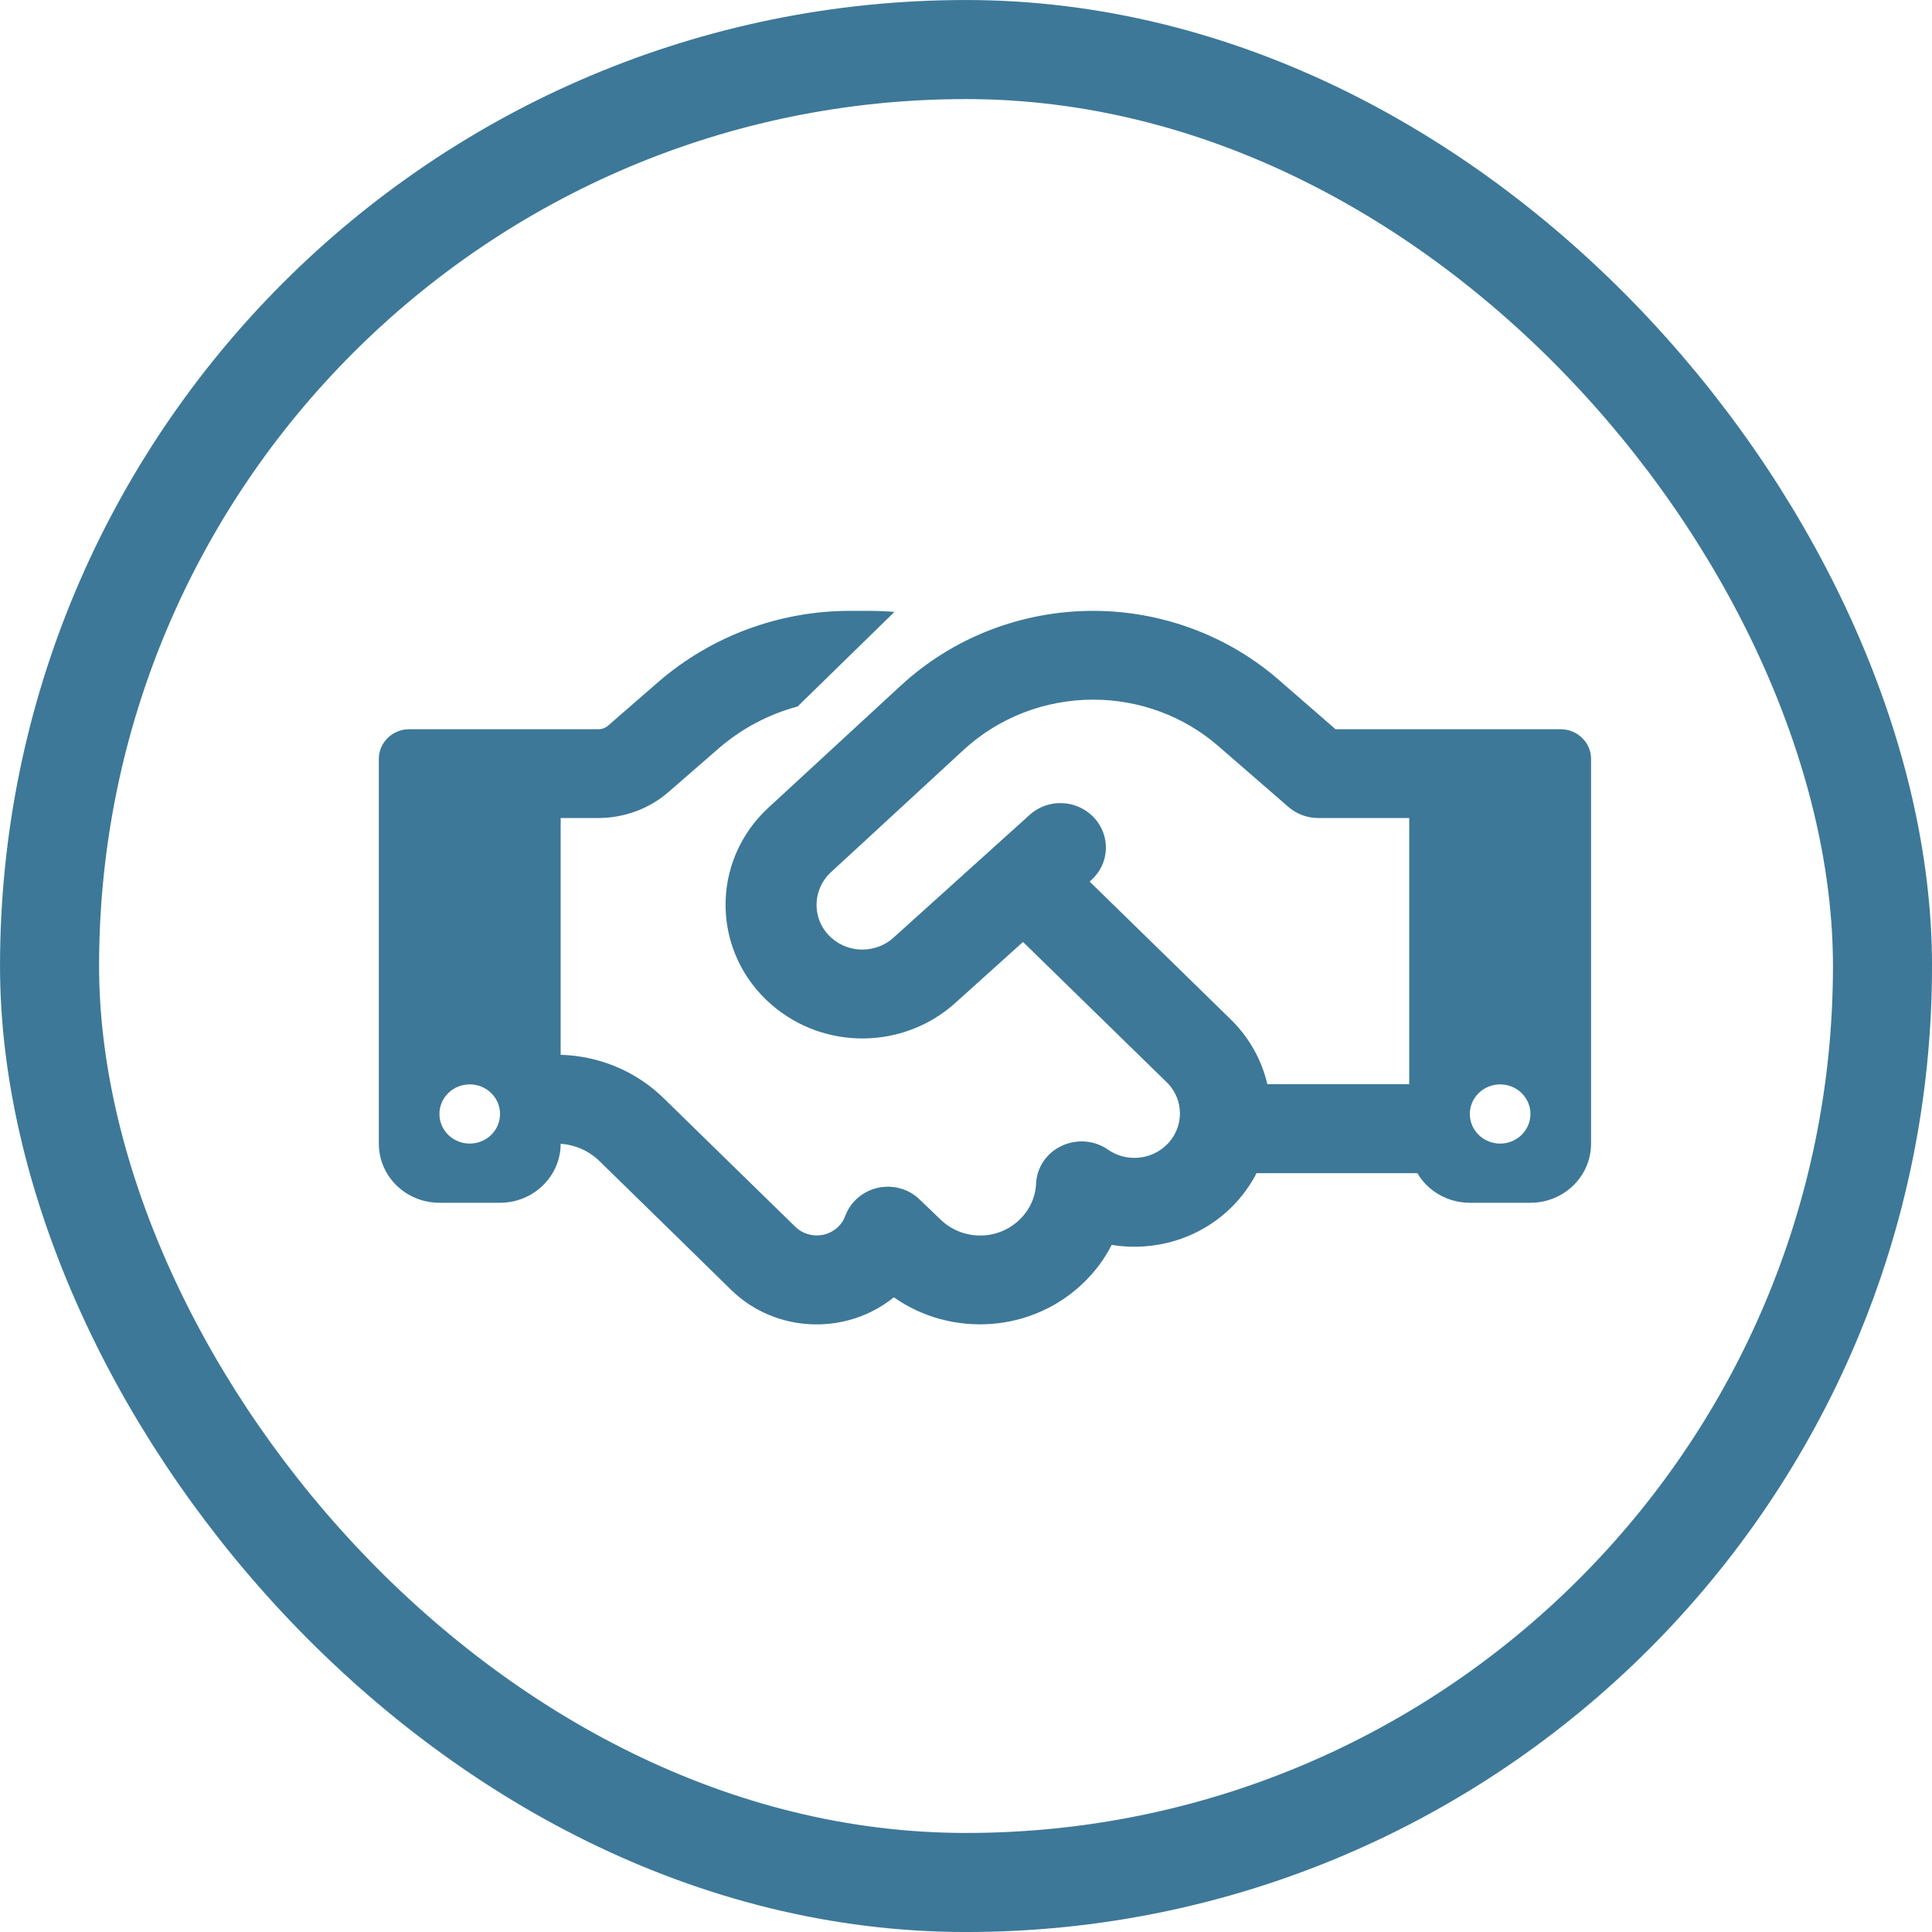
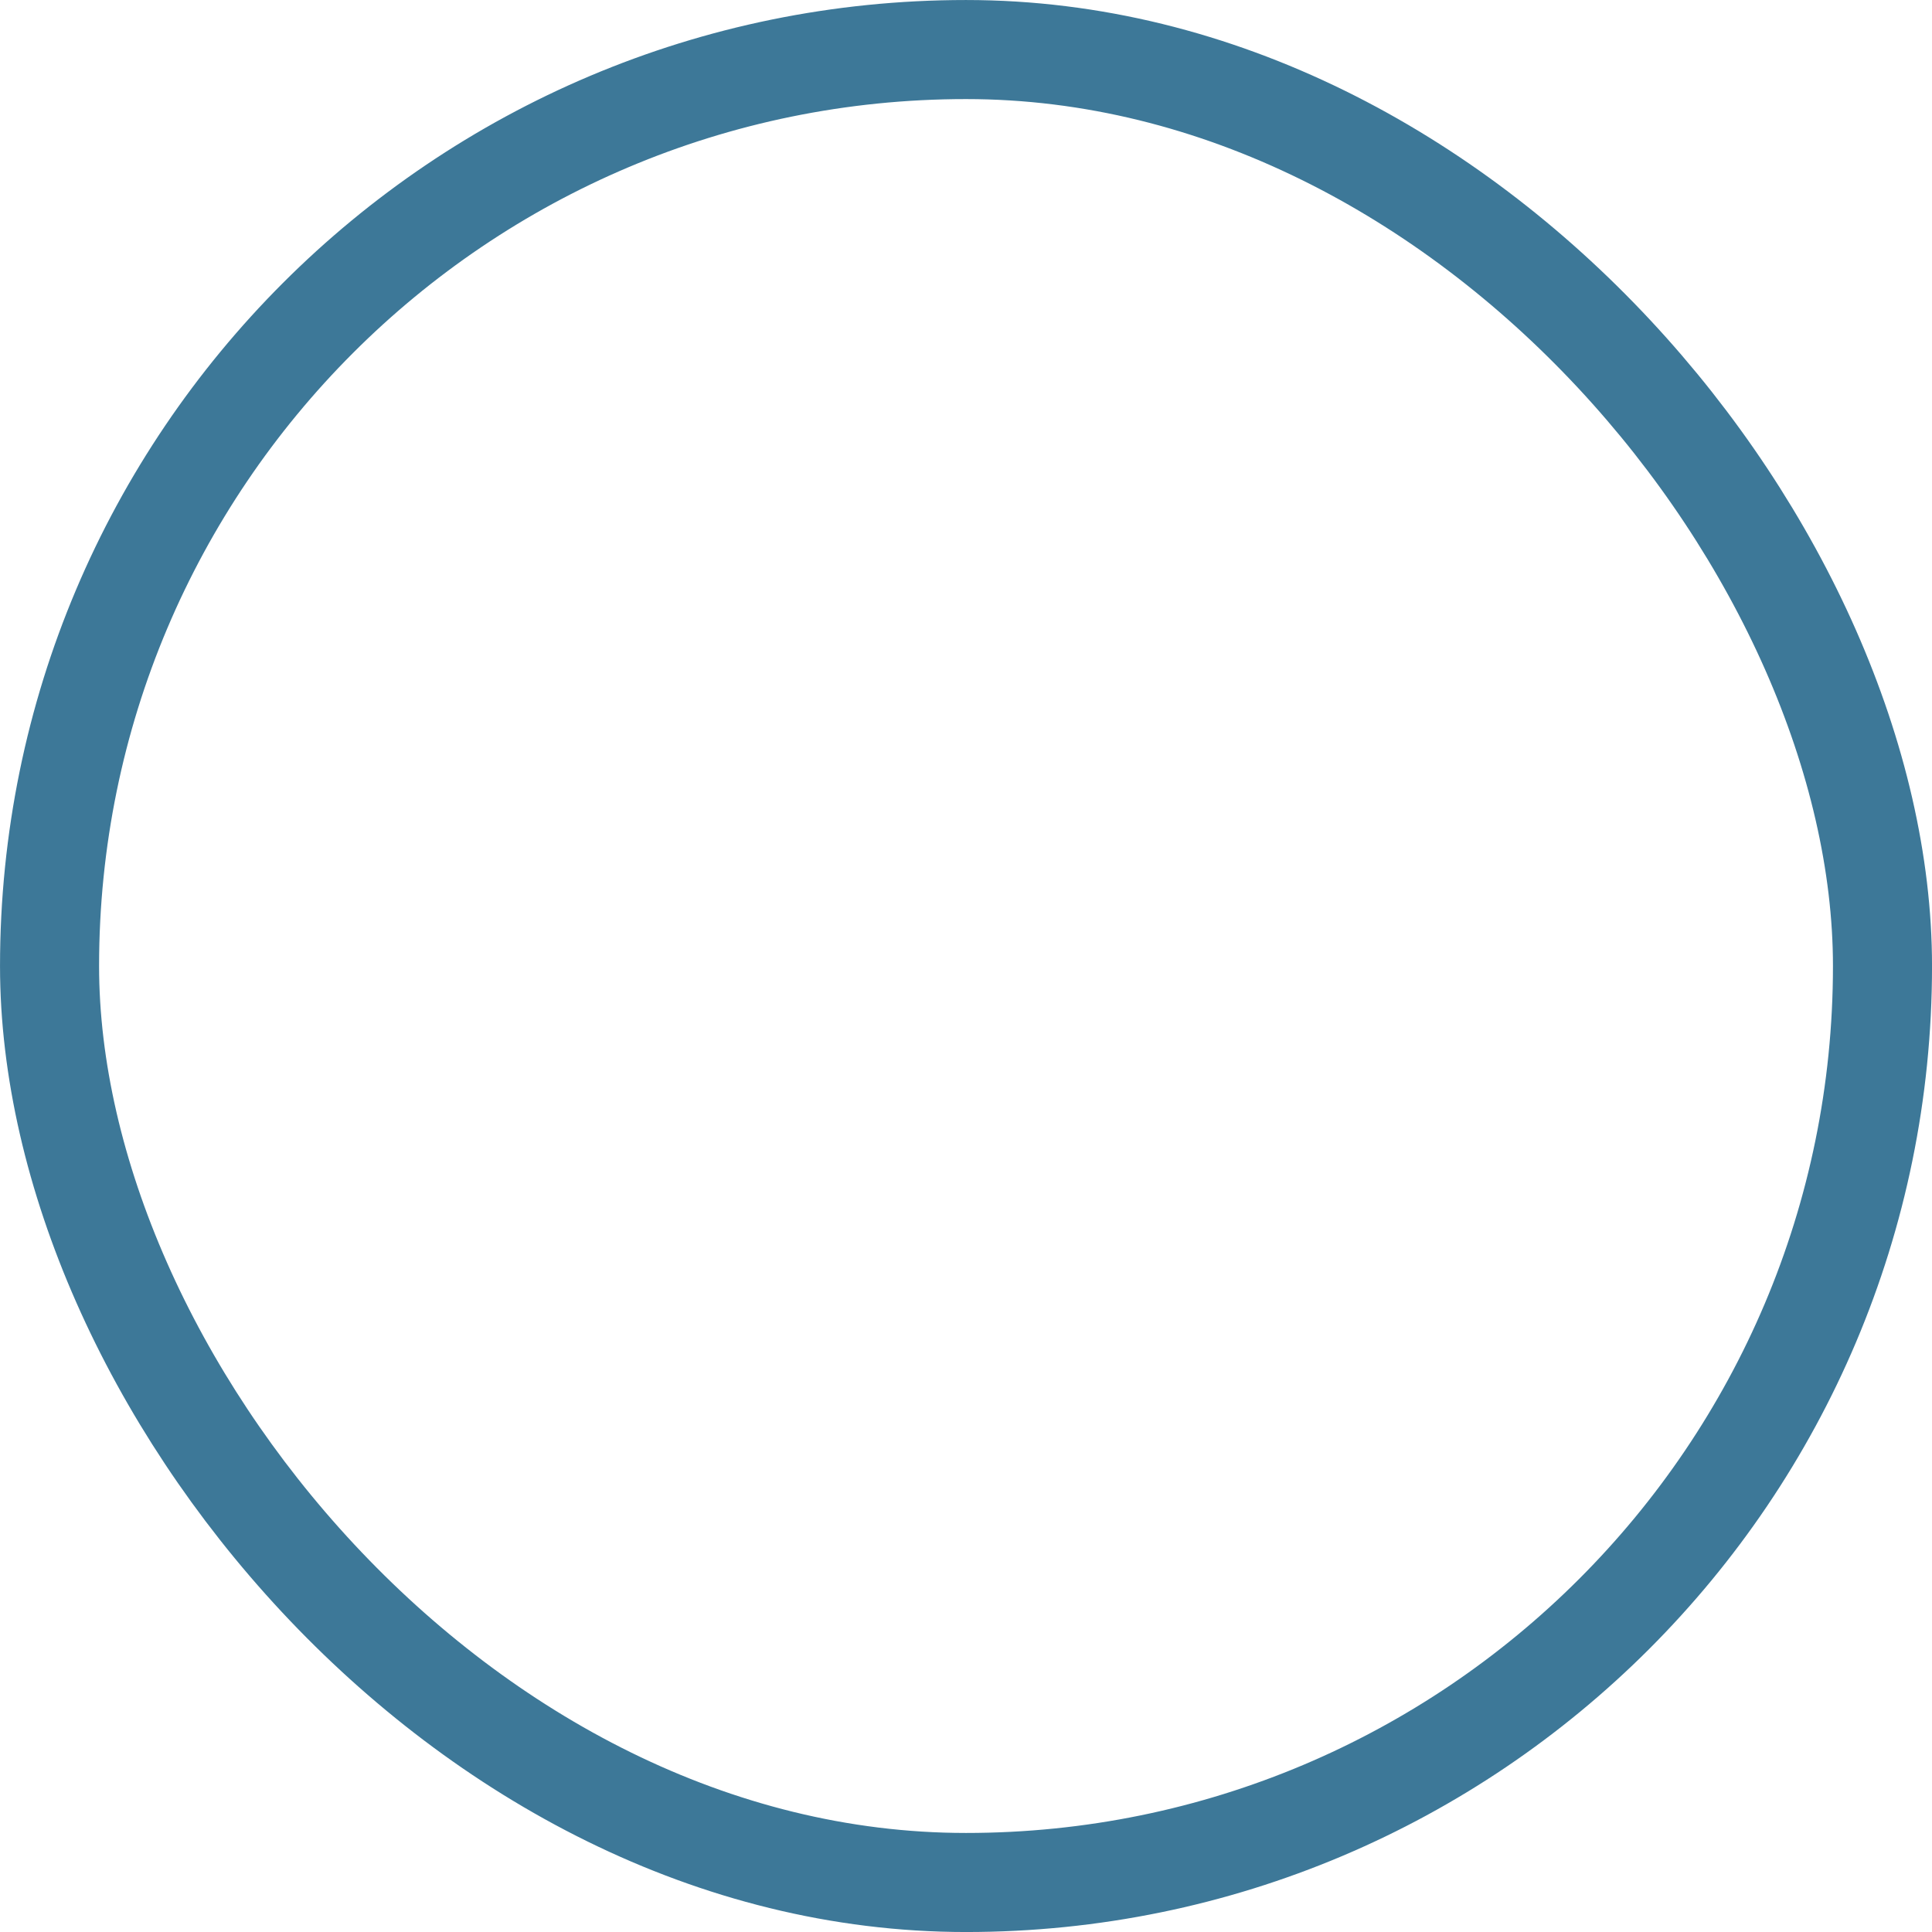
<svg xmlns="http://www.w3.org/2000/svg" width="51" height="51" viewBox="0 0 51 51" fill="none">
  <rect x="1.308" y="1.308" width="48.385" height="48.385" rx="24.192" stroke="#3D7898" stroke-width="2.615" />
-   <path d="M23.61 16.154L21.055 18.649C20.29 18.855 19.58 19.23 18.98 19.748L17.65 20.905C17.14 21.35 16.475 21.594 15.79 21.594H14.8V27.844C15.82 27.873 16.79 28.278 17.515 28.986L19.295 30.725L19.645 31.066L20.995 32.385C21.305 32.688 21.815 32.688 22.125 32.385C22.21 32.302 22.275 32.204 22.31 32.102C22.45 31.726 22.775 31.442 23.175 31.355C23.575 31.267 23.995 31.384 24.285 31.672L24.825 32.19C25.405 32.756 26.345 32.756 26.92 32.19C27.19 31.926 27.335 31.589 27.35 31.242C27.37 30.812 27.63 30.432 28.03 30.246C28.43 30.061 28.895 30.1 29.25 30.349C29.72 30.676 30.375 30.632 30.795 30.222C31.265 29.763 31.265 29.02 30.795 28.566L27.005 24.865L25.215 26.477C23.85 27.707 21.755 27.727 20.365 26.52C18.78 25.144 18.745 22.741 20.285 21.32L23.79 18.088C25.16 16.828 26.97 16.125 28.855 16.125C30.66 16.125 32.405 16.774 33.75 17.941L35.255 19.25H41.2C41.64 19.25 42 19.602 42 20.031V30.188C42 31.052 41.285 31.75 40.4 31.75H38.8C38.21 31.75 37.69 31.438 37.415 30.969H33.17C33 31.296 32.775 31.608 32.495 31.882C31.64 32.717 30.455 33.044 29.345 32.863C29.165 33.22 28.92 33.552 28.615 33.85C27.25 35.183 25.115 35.315 23.595 34.245C22.34 35.261 20.47 35.197 19.295 34.045L17.95 32.727L17.6 32.385L15.82 30.646C15.545 30.378 15.185 30.222 14.8 30.192C14.8 31.052 14.08 31.75 13.2 31.75H11.6C10.715 31.75 10 31.052 10 30.188V20.031C10 19.602 10.36 19.25 10.8 19.25H15.79C15.89 19.25 15.985 19.216 16.055 19.152L17.38 18C18.775 16.794 20.57 16.125 22.435 16.125H22.95C23.17 16.125 23.395 16.135 23.61 16.154ZM37.2 28.625V21.594H34.8C34.505 21.594 34.22 21.486 34.005 21.296L32.16 19.694C31.25 18.903 30.075 18.469 28.855 18.469C27.585 18.469 26.365 18.942 25.44 19.792L21.935 23.024C21.42 23.503 21.43 24.309 21.96 24.768C22.425 25.173 23.13 25.163 23.585 24.753L27.18 21.511C27.665 21.071 28.425 21.101 28.875 21.579C29.325 22.058 29.295 22.795 28.805 23.234L28.765 23.273L32.485 26.906C32.985 27.395 33.31 27.995 33.455 28.62H37.195L37.2 28.625ZM13.2 29.406C13.2 29.199 13.116 29 12.966 28.854C12.816 28.707 12.612 28.625 12.4 28.625C12.188 28.625 11.984 28.707 11.834 28.854C11.684 29 11.6 29.199 11.6 29.406C11.6 29.613 11.684 29.812 11.834 29.959C11.984 30.105 12.188 30.188 12.4 30.188C12.612 30.188 12.816 30.105 12.966 29.959C13.116 29.812 13.2 29.613 13.2 29.406ZM39.6 30.188C39.812 30.188 40.016 30.105 40.166 29.959C40.316 29.812 40.4 29.613 40.4 29.406C40.4 29.199 40.316 29 40.166 28.854C40.016 28.707 39.812 28.625 39.6 28.625C39.388 28.625 39.184 28.707 39.034 28.854C38.884 29 38.8 29.199 38.8 29.406C38.8 29.613 38.884 29.812 39.034 29.959C39.184 30.105 39.388 30.188 39.6 30.188Z" fill="#3D7898" />
</svg>